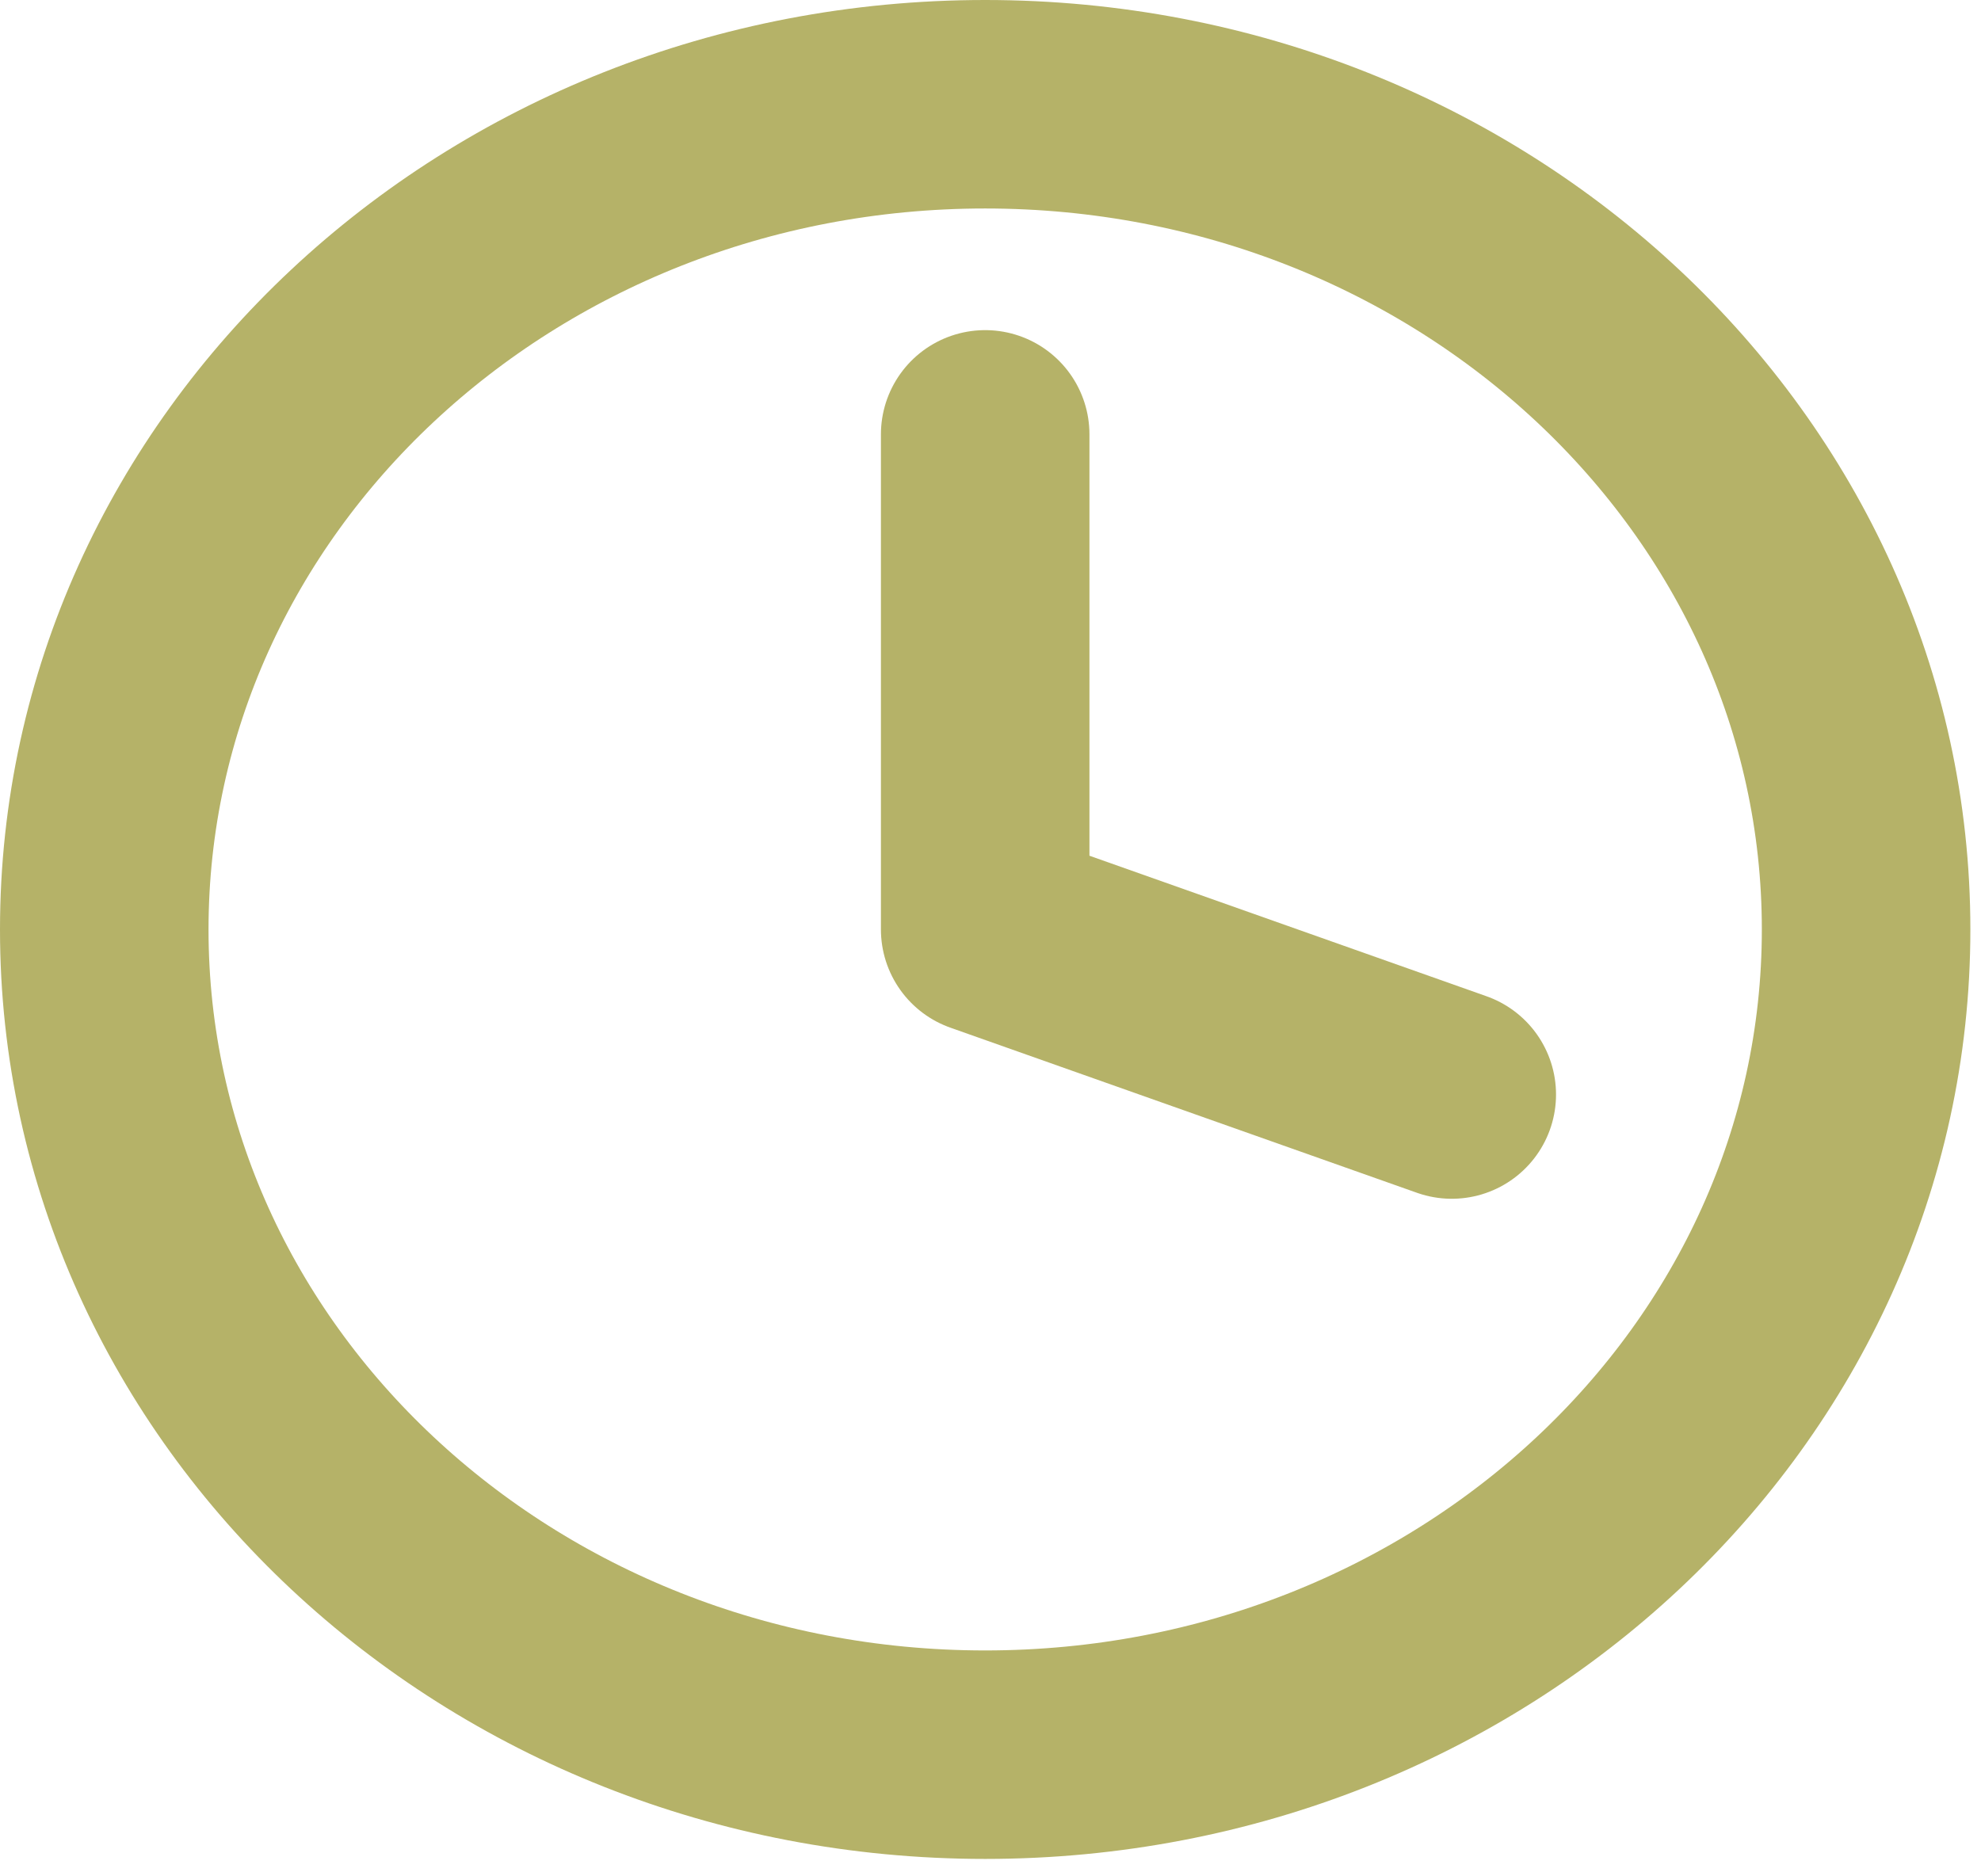
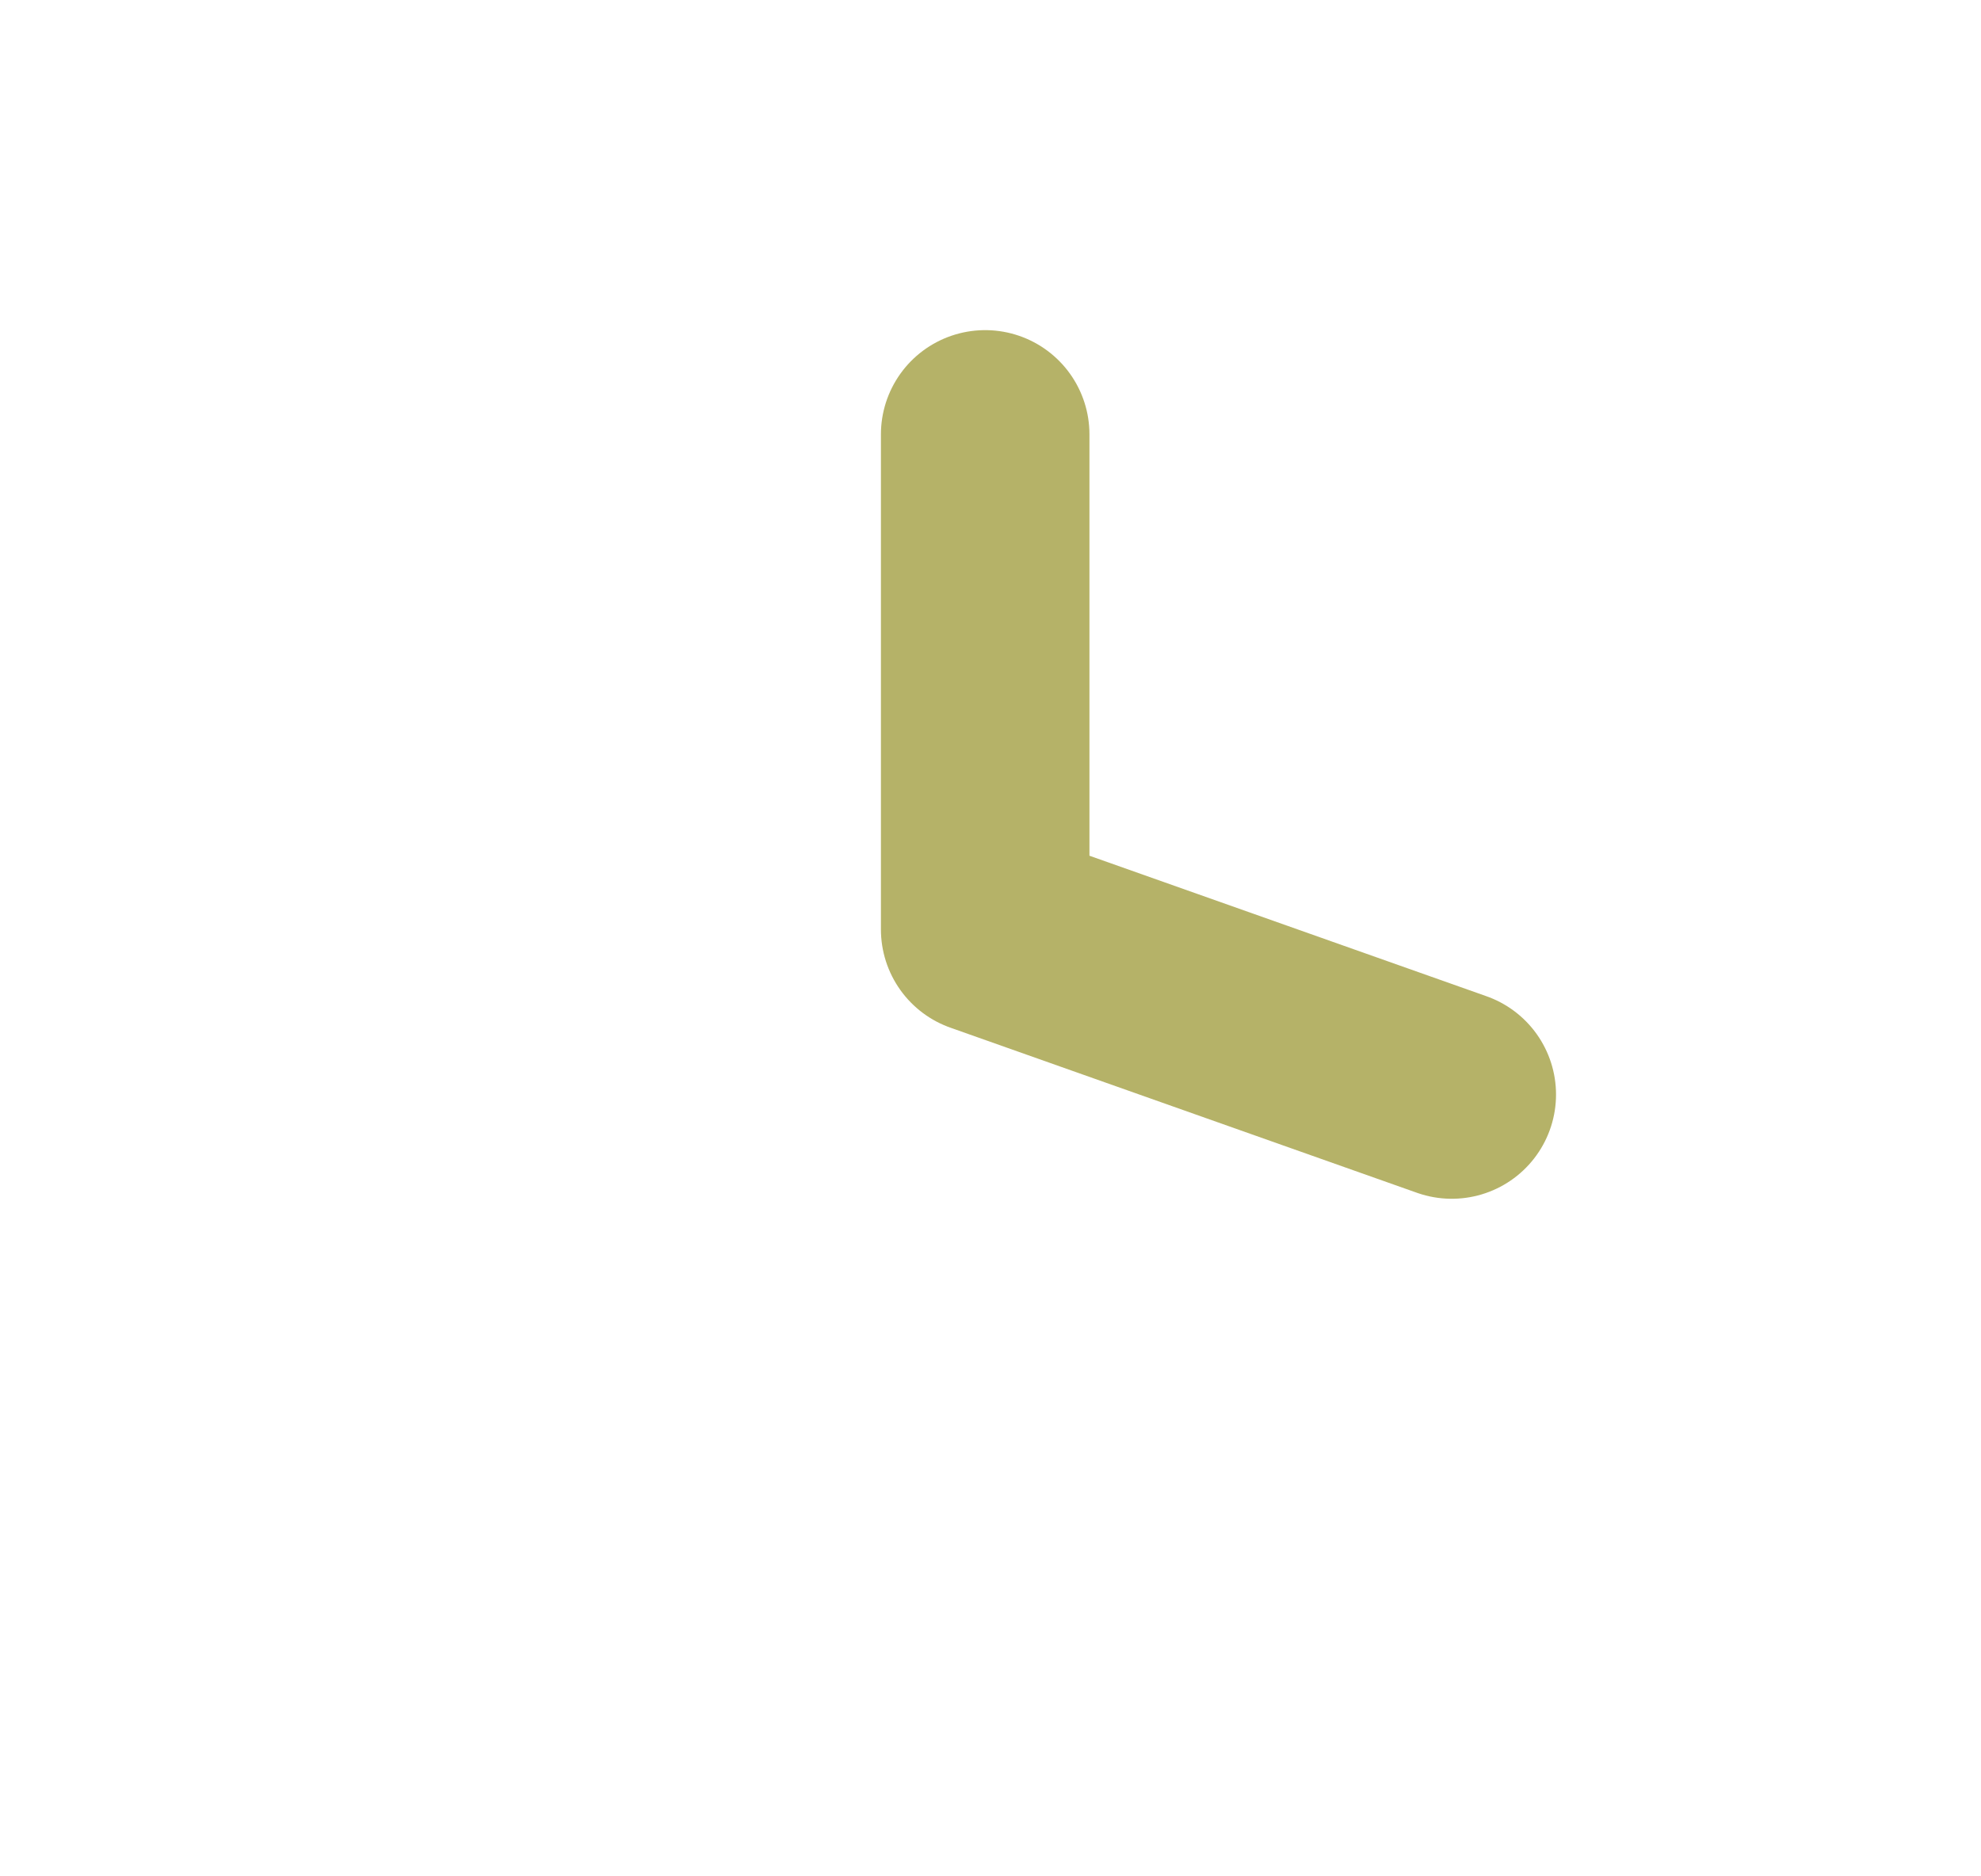
<svg xmlns="http://www.w3.org/2000/svg" width="19" height="18" viewBox="0 0 19 18" fill="none">
-   <path d="M9.449 16.833C14.115 16.833 17.898 13.289 17.898 8.917C17.898 4.544 14.115 1 9.449 1C4.783 1 1 4.544 1 8.917C1 13.289 4.783 16.833 9.449 16.833Z" stroke="#B5B268" stroke-width="2" stroke-linecap="round" stroke-linejoin="round" />
  <path d="M9.449 4.167V8.916L13.924 10.5" stroke="#B5B268" stroke-width="2" stroke-linecap="round" stroke-linejoin="round" />
</svg>